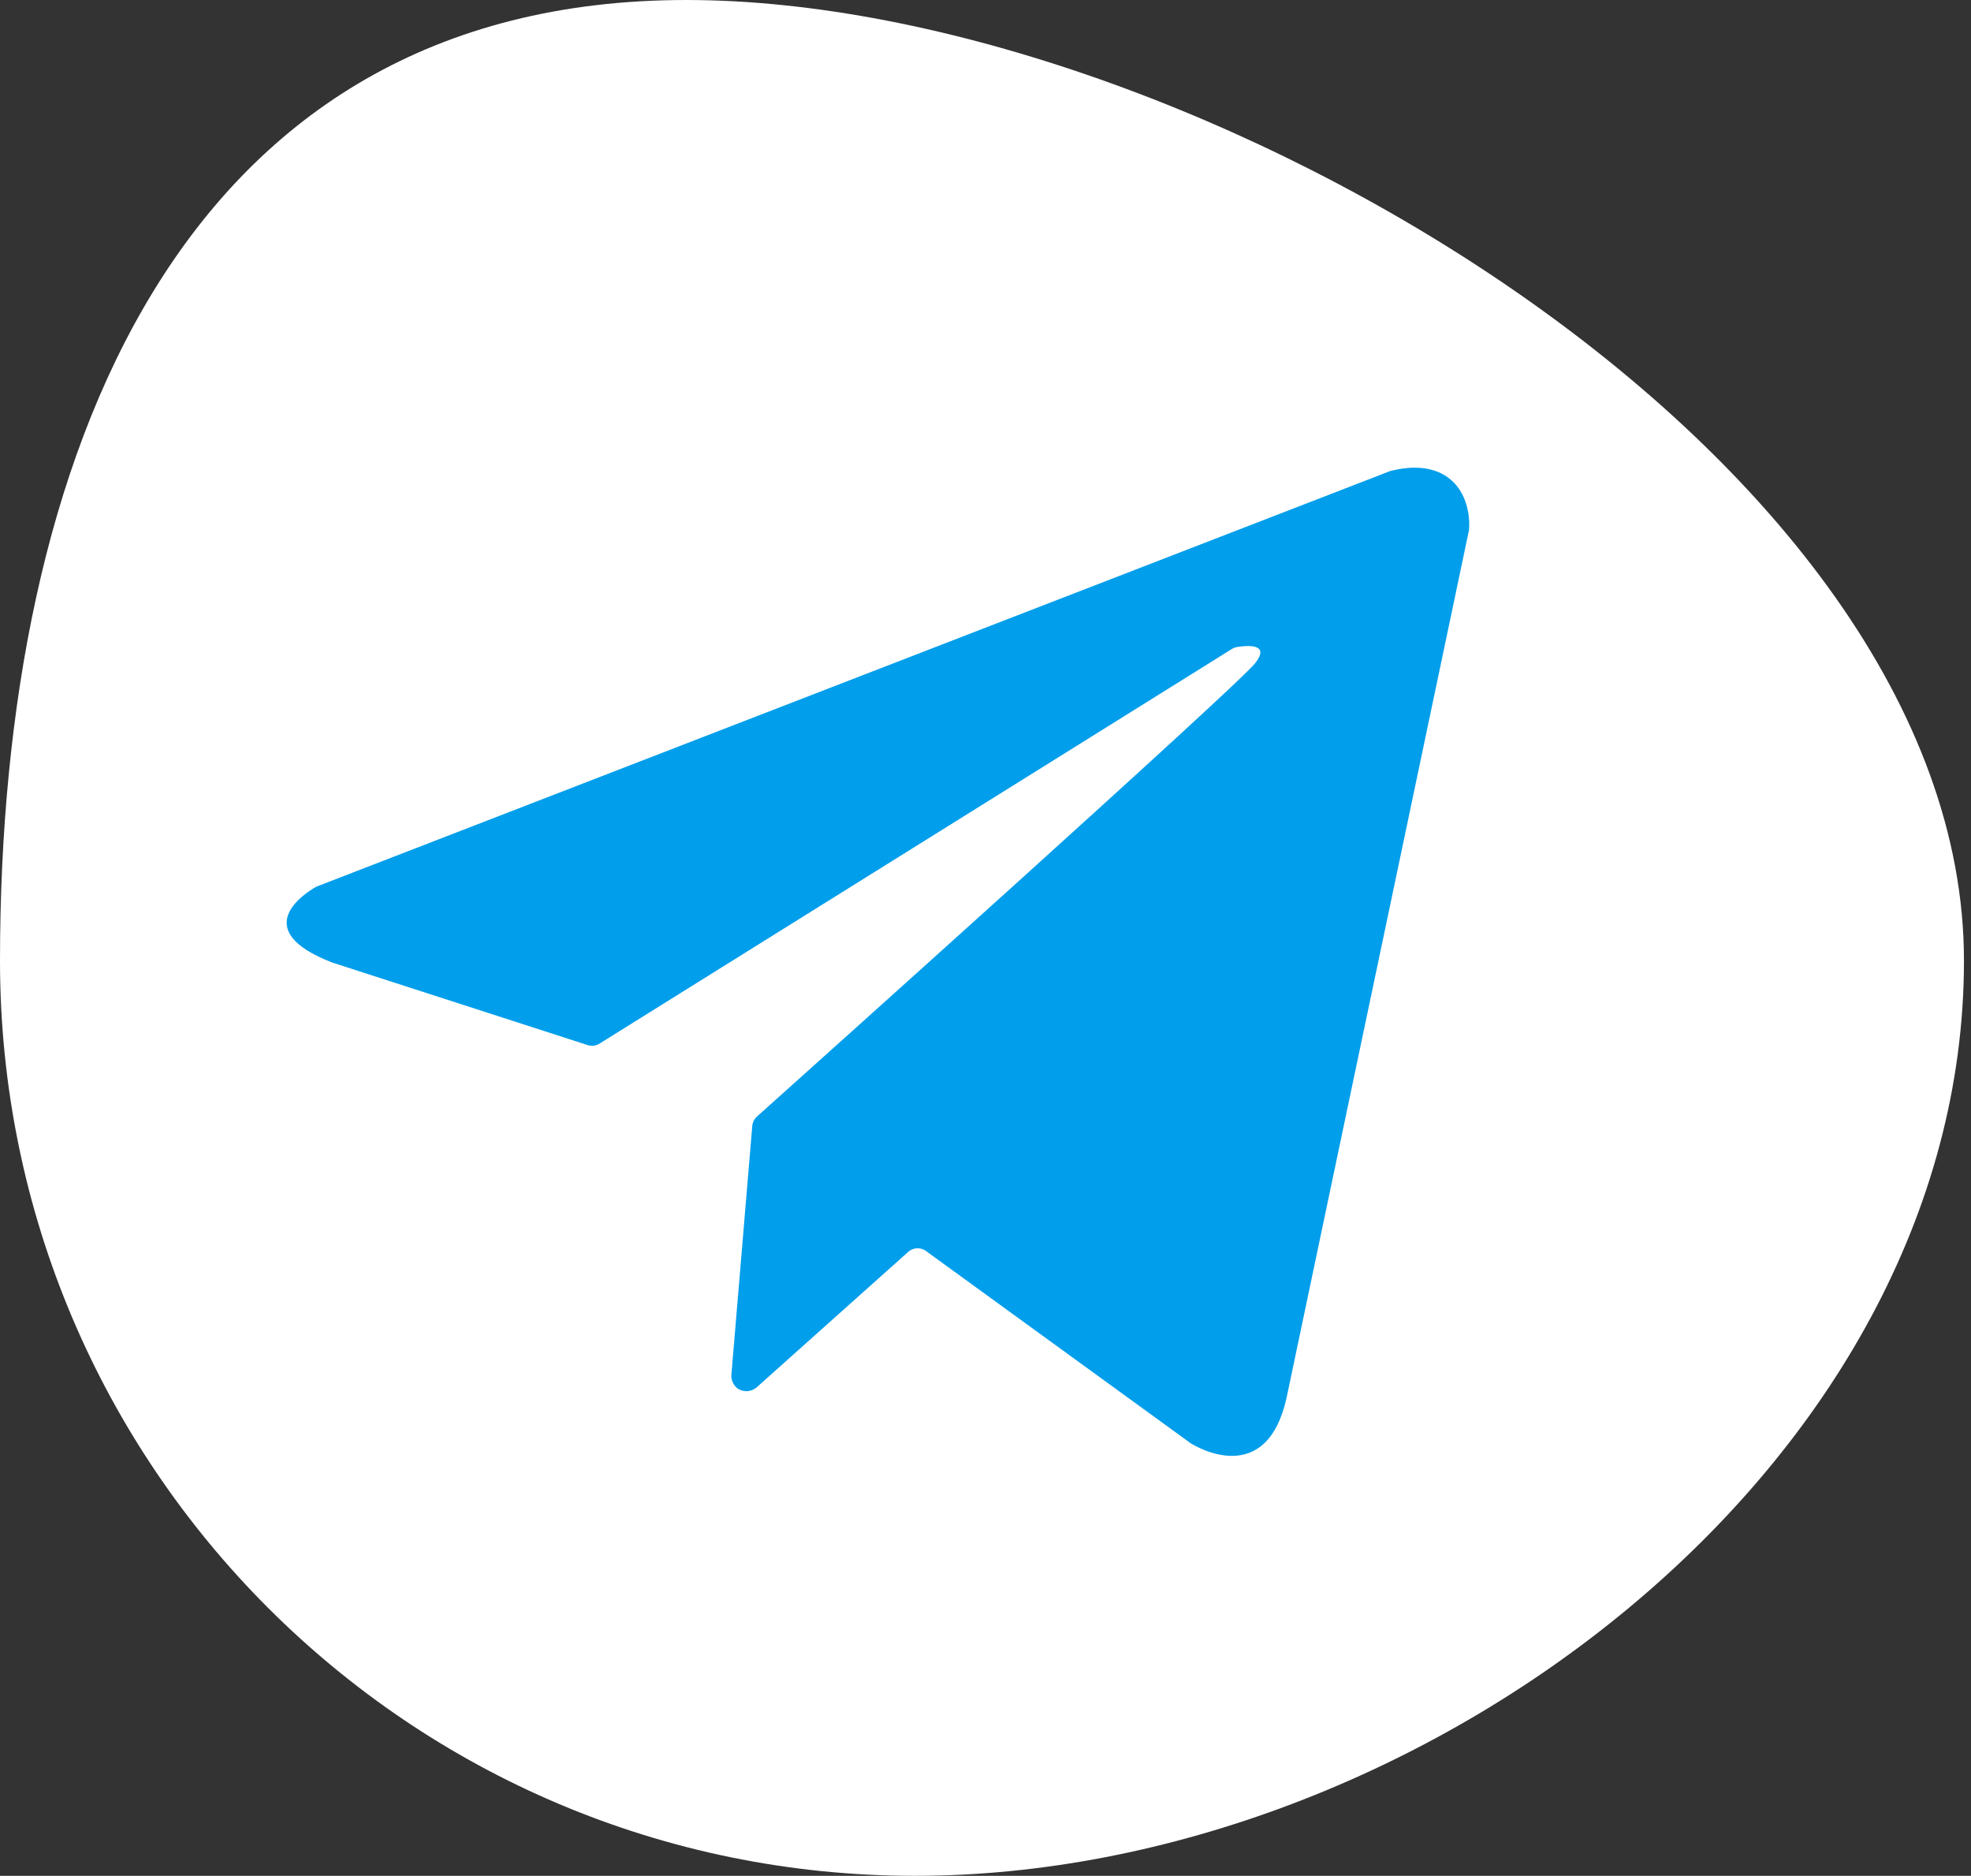
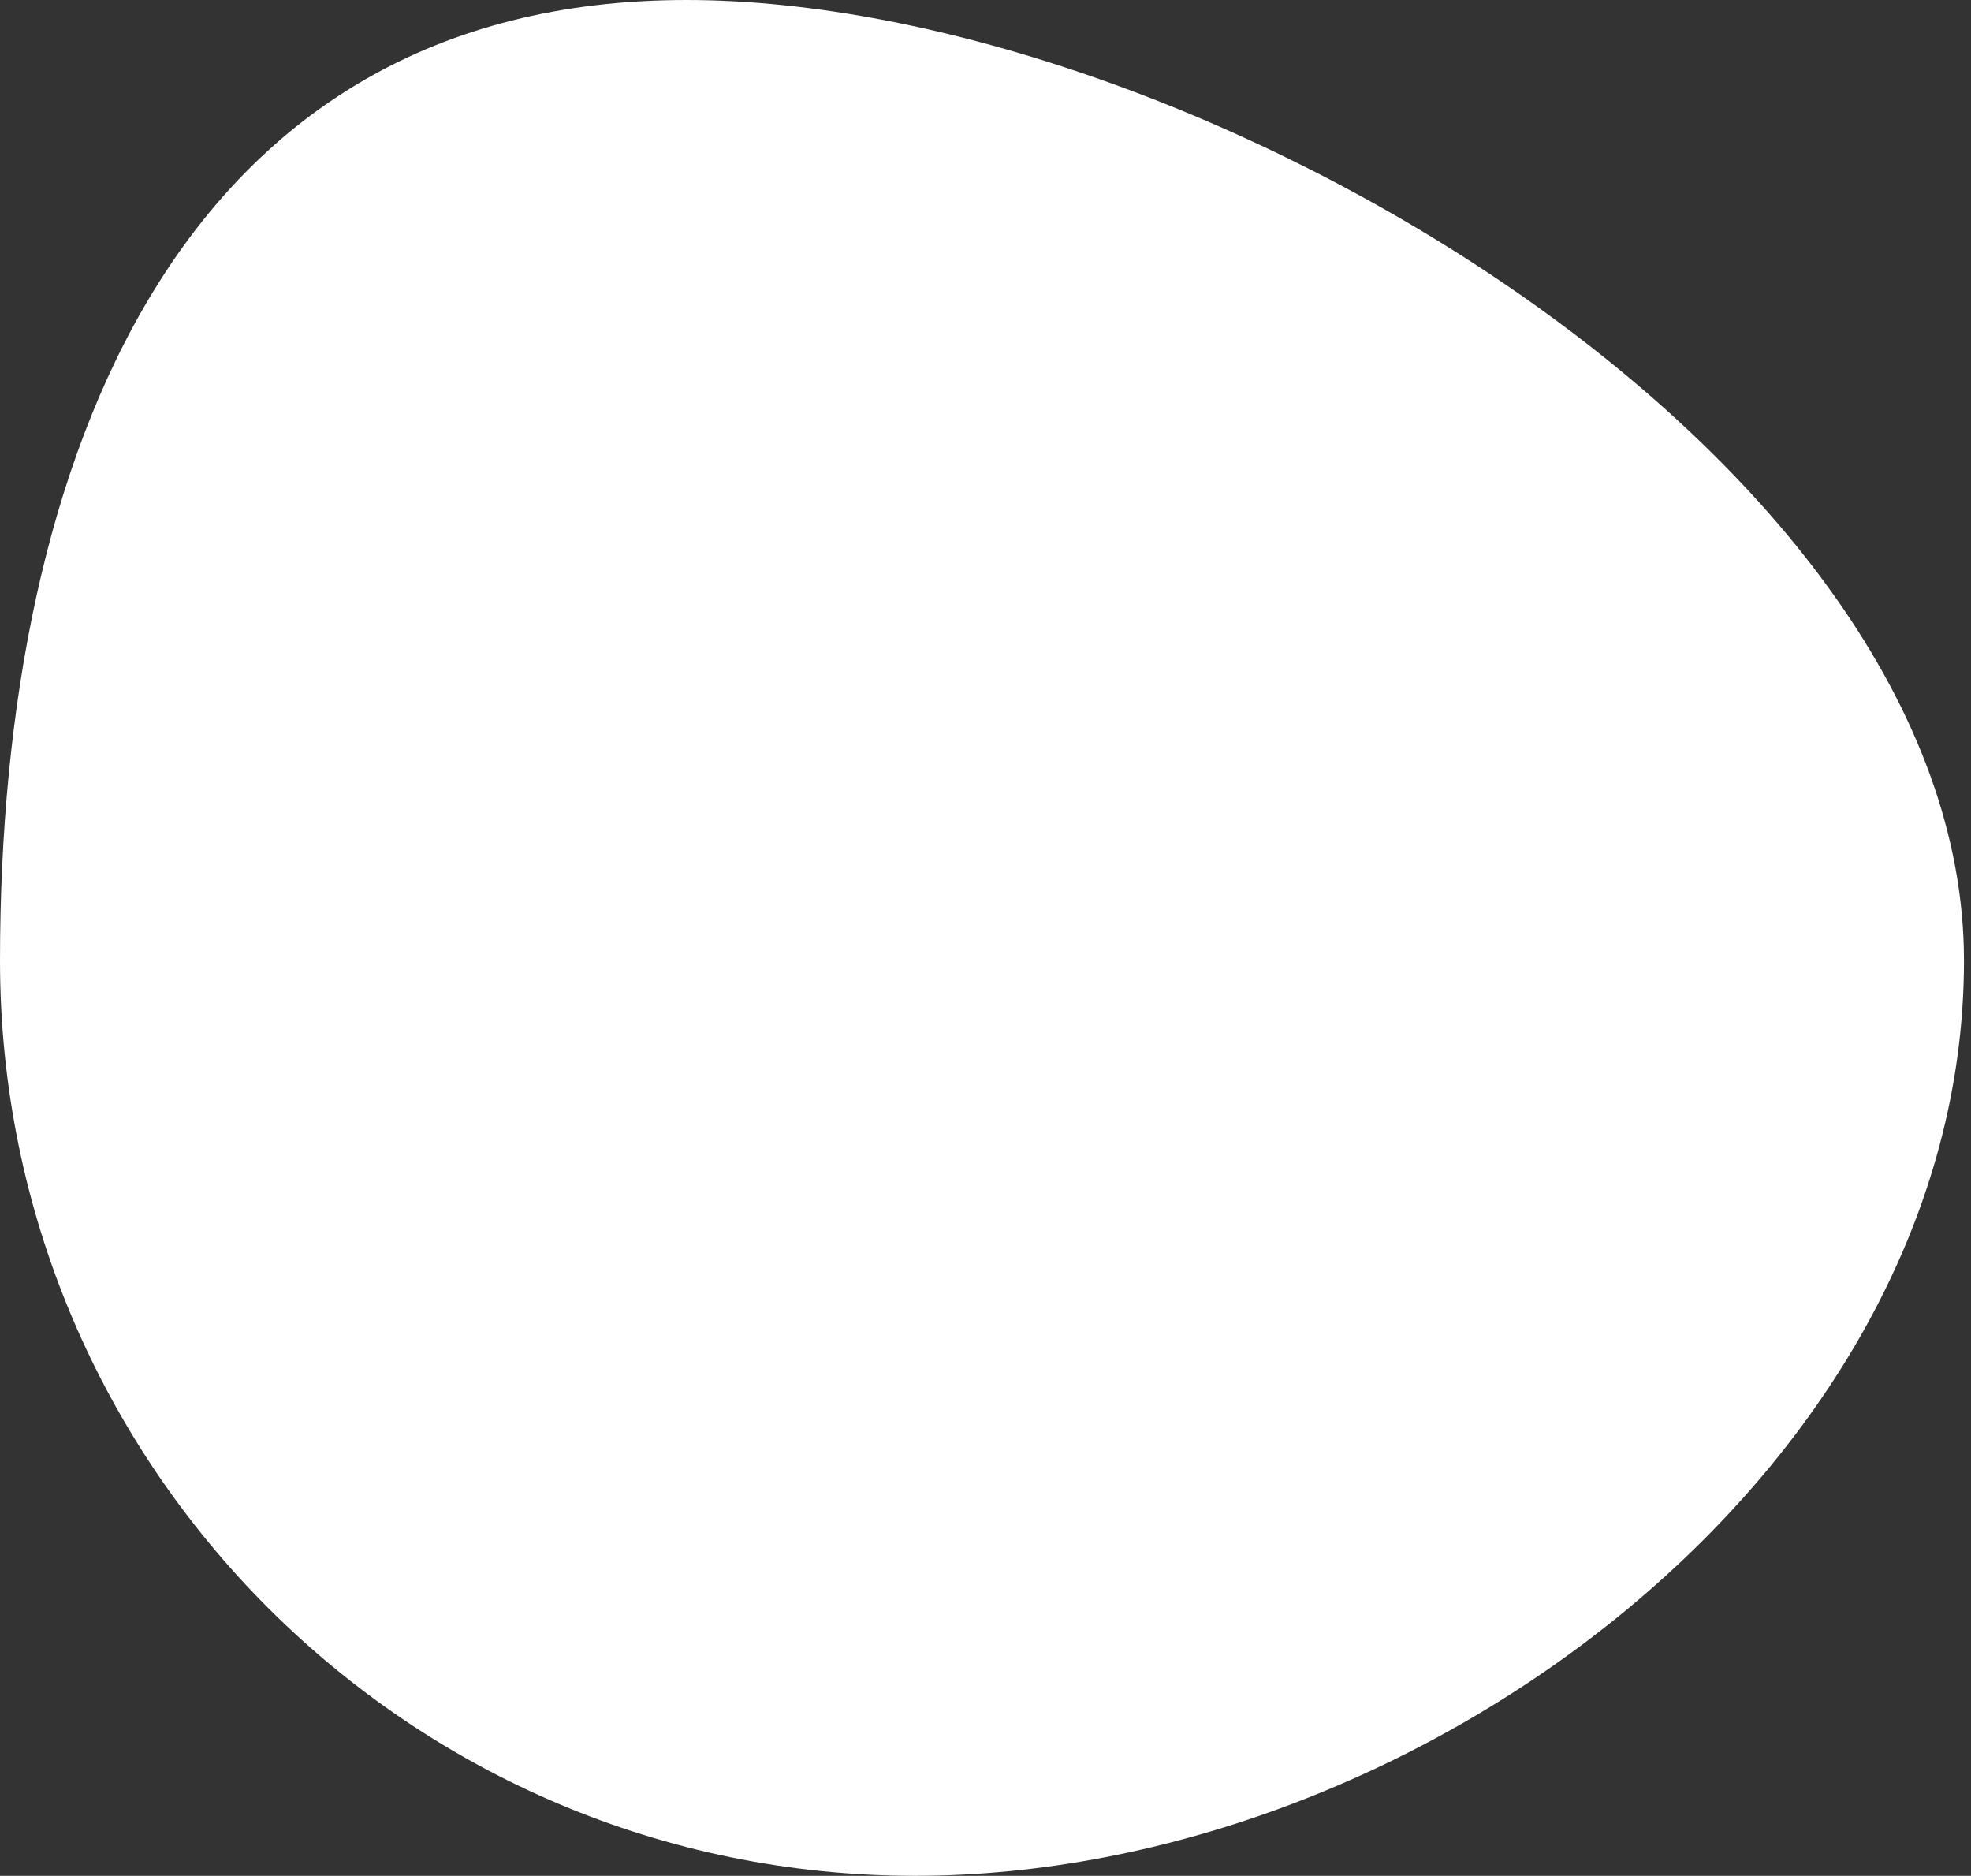
<svg xmlns="http://www.w3.org/2000/svg" width="165" height="157" viewBox="0 0 165 157" fill="none">
  <rect x="0" y="0" width="165" height="157" fill="#333333" stroke="none" />
  <path d="M164.411 80.405C164.411 122.707 118.898 157 76.595 157C34.293 157 0 122.707 0 80.405C0 38.102 15.154 5.78995e-07 57.456 5.78995e-07C99.759 5.78995e-07 164.411 38.102 164.411 80.405Z" fill="white" />
  <g clip-path="url(#clip0_159_3056)">
    <path d="M116.233 39.481L26.576 74.175C26.522 74.196 26.471 74.22 26.421 74.249C25.694 74.661 20.62 77.764 27.775 80.546L27.848 80.573L49.197 87.471C49.36 87.524 49.532 87.54 49.702 87.52C49.872 87.499 50.036 87.441 50.181 87.351L103.133 54.313C103.262 54.232 103.407 54.178 103.558 54.153C104.295 54.031 106.416 53.803 105.074 55.506C103.556 57.44 67.388 89.851 63.374 93.445C63.142 93.653 62.999 93.942 62.974 94.252L61.222 115.135C61.222 115.347 61.271 115.557 61.366 115.747C61.461 115.938 61.599 116.103 61.769 116.231C62.011 116.383 62.294 116.453 62.579 116.432C62.863 116.41 63.133 116.298 63.349 116.111L76.033 104.774C76.234 104.595 76.489 104.49 76.758 104.477C77.026 104.463 77.291 104.541 77.509 104.699L99.638 120.767L99.71 120.815C100.246 121.146 106.031 124.513 107.702 116.995L122.977 44.359C122.998 44.129 123.205 41.6 121.397 40.105C119.498 38.543 116.811 39.332 116.407 39.417C116.347 39.434 116.289 39.455 116.233 39.481Z" fill="#009EEB" />
  </g>
  <defs>
    <clipPath id="clip0_159_3056">
-       <rect width="99" height="99" fill="white" transform="translate(24 31)" />
-     </clipPath>
+       </clipPath>
  </defs>
</svg>